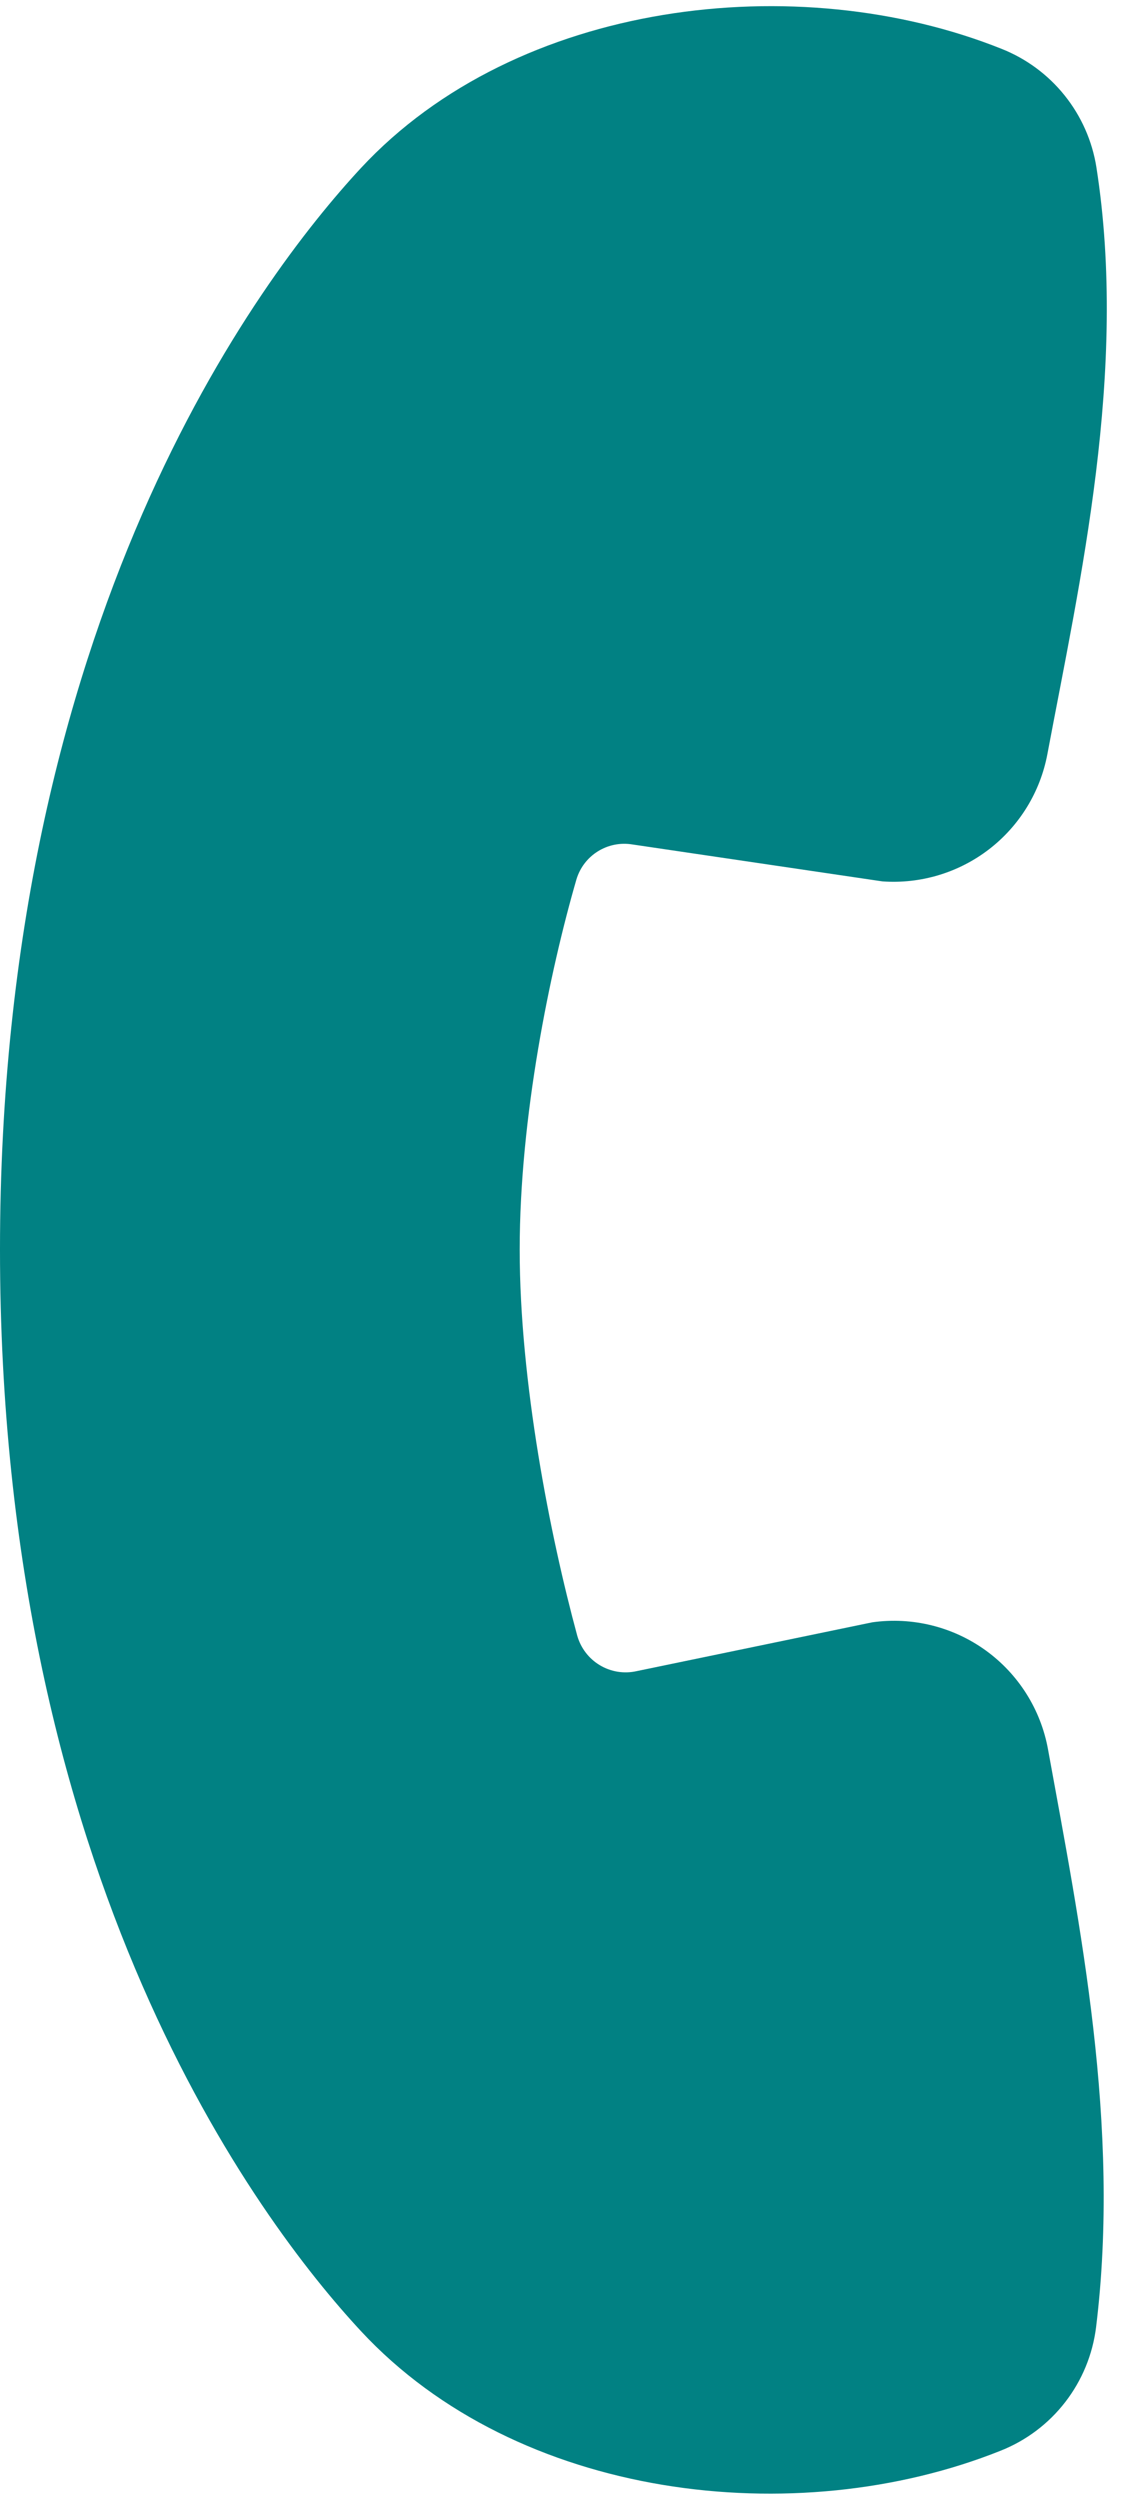
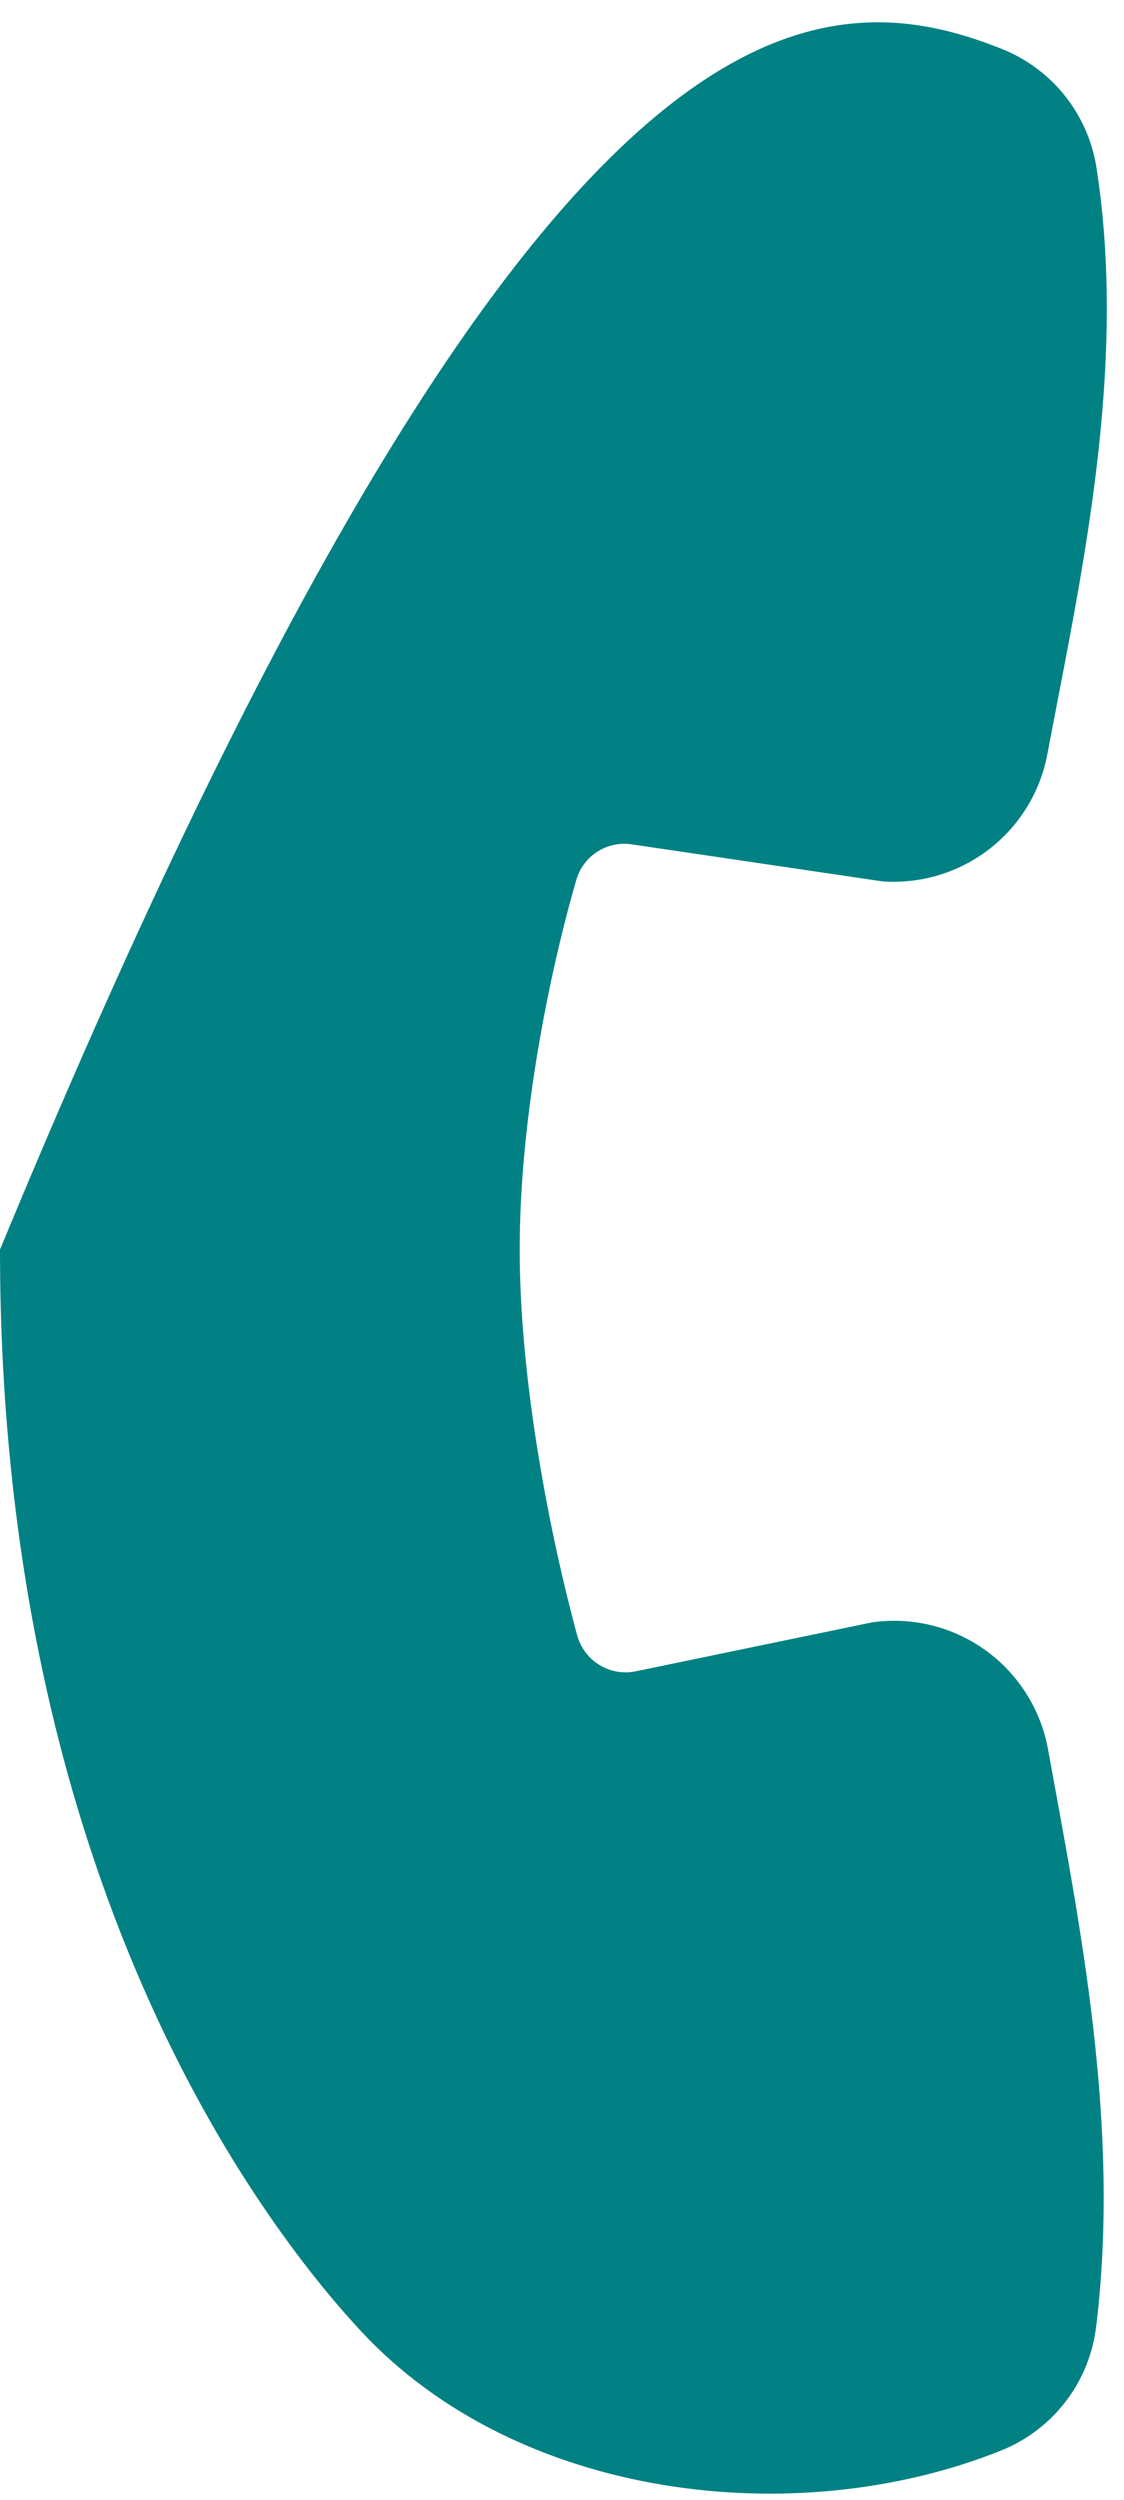
<svg xmlns="http://www.w3.org/2000/svg" width="36" height="80" viewBox="0 0 36 80" fill="none">
-   <path fill-rule="evenodd" clip-rule="evenodd" d="M11.561 74.602C8.292 71.083 0.002 60.135 0 39.989C0.002 19.844 8.292 8.9 11.561 5.377C16.549 0.012 25.541 -1.051 32.084 1.565C32.873 1.879 33.568 2.392 34.099 3.055C34.631 3.718 34.981 4.507 35.115 5.346C36.138 11.866 34.582 18.625 33.547 24.129C33.321 25.339 32.657 26.423 31.683 27.175C30.708 27.927 29.491 28.294 28.263 28.207L20.249 27.024C19.867 26.962 19.475 27.041 19.146 27.247C18.817 27.452 18.575 27.77 18.463 28.141C17.612 31.075 16.645 35.747 16.645 39.989C16.645 44.232 17.623 49.161 18.488 52.345C18.6 52.741 18.859 53.08 19.212 53.291C19.566 53.503 19.986 53.571 20.388 53.481L27.938 51.918C29.219 51.738 30.521 52.06 31.57 52.817C32.619 53.575 33.335 54.709 33.566 55.982C34.587 61.594 35.9 68.022 35.105 74.482C34.996 75.353 34.655 76.179 34.118 76.873C33.581 77.567 32.867 78.104 32.051 78.428C25.475 81.058 16.563 79.986 11.561 74.602Z" fill="#018183" />
+   <path fill-rule="evenodd" clip-rule="evenodd" d="M11.561 74.602C8.292 71.083 0.002 60.135 0 39.989C16.549 0.012 25.541 -1.051 32.084 1.565C32.873 1.879 33.568 2.392 34.099 3.055C34.631 3.718 34.981 4.507 35.115 5.346C36.138 11.866 34.582 18.625 33.547 24.129C33.321 25.339 32.657 26.423 31.683 27.175C30.708 27.927 29.491 28.294 28.263 28.207L20.249 27.024C19.867 26.962 19.475 27.041 19.146 27.247C18.817 27.452 18.575 27.77 18.463 28.141C17.612 31.075 16.645 35.747 16.645 39.989C16.645 44.232 17.623 49.161 18.488 52.345C18.6 52.741 18.859 53.08 19.212 53.291C19.566 53.503 19.986 53.571 20.388 53.481L27.938 51.918C29.219 51.738 30.521 52.06 31.57 52.817C32.619 53.575 33.335 54.709 33.566 55.982C34.587 61.594 35.9 68.022 35.105 74.482C34.996 75.353 34.655 76.179 34.118 76.873C33.581 77.567 32.867 78.104 32.051 78.428C25.475 81.058 16.563 79.986 11.561 74.602Z" fill="#018183" />
</svg>